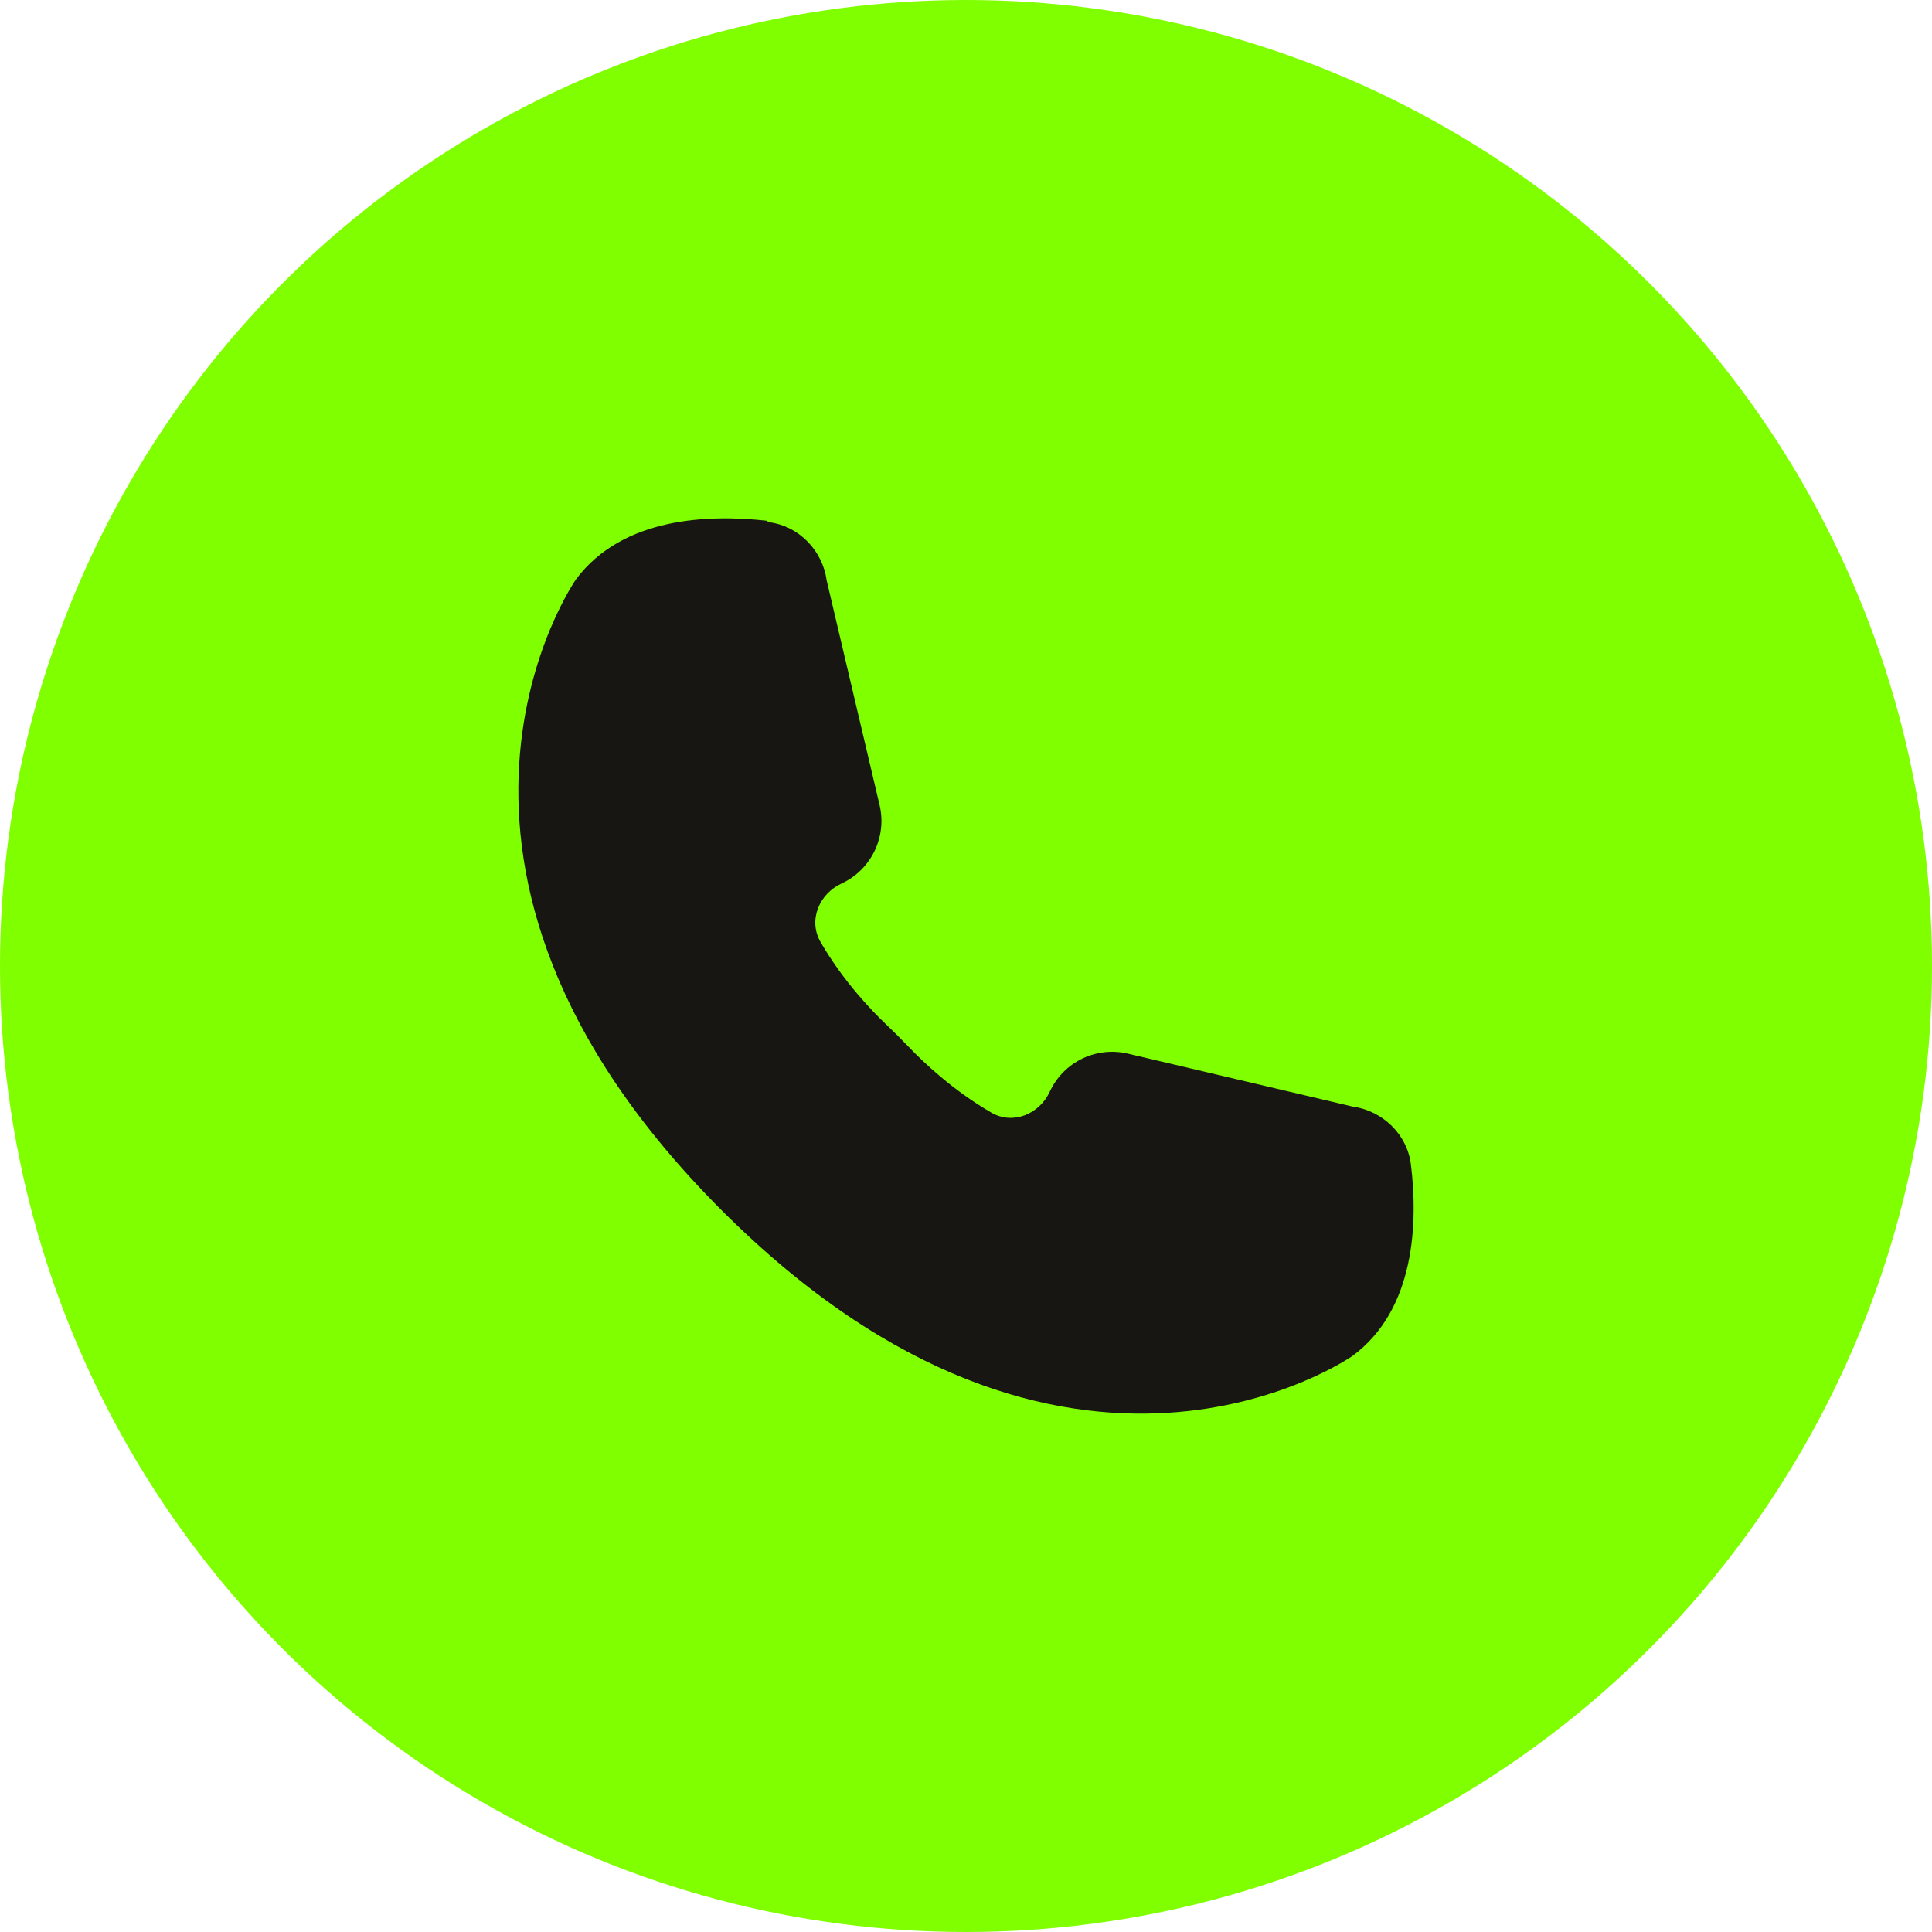
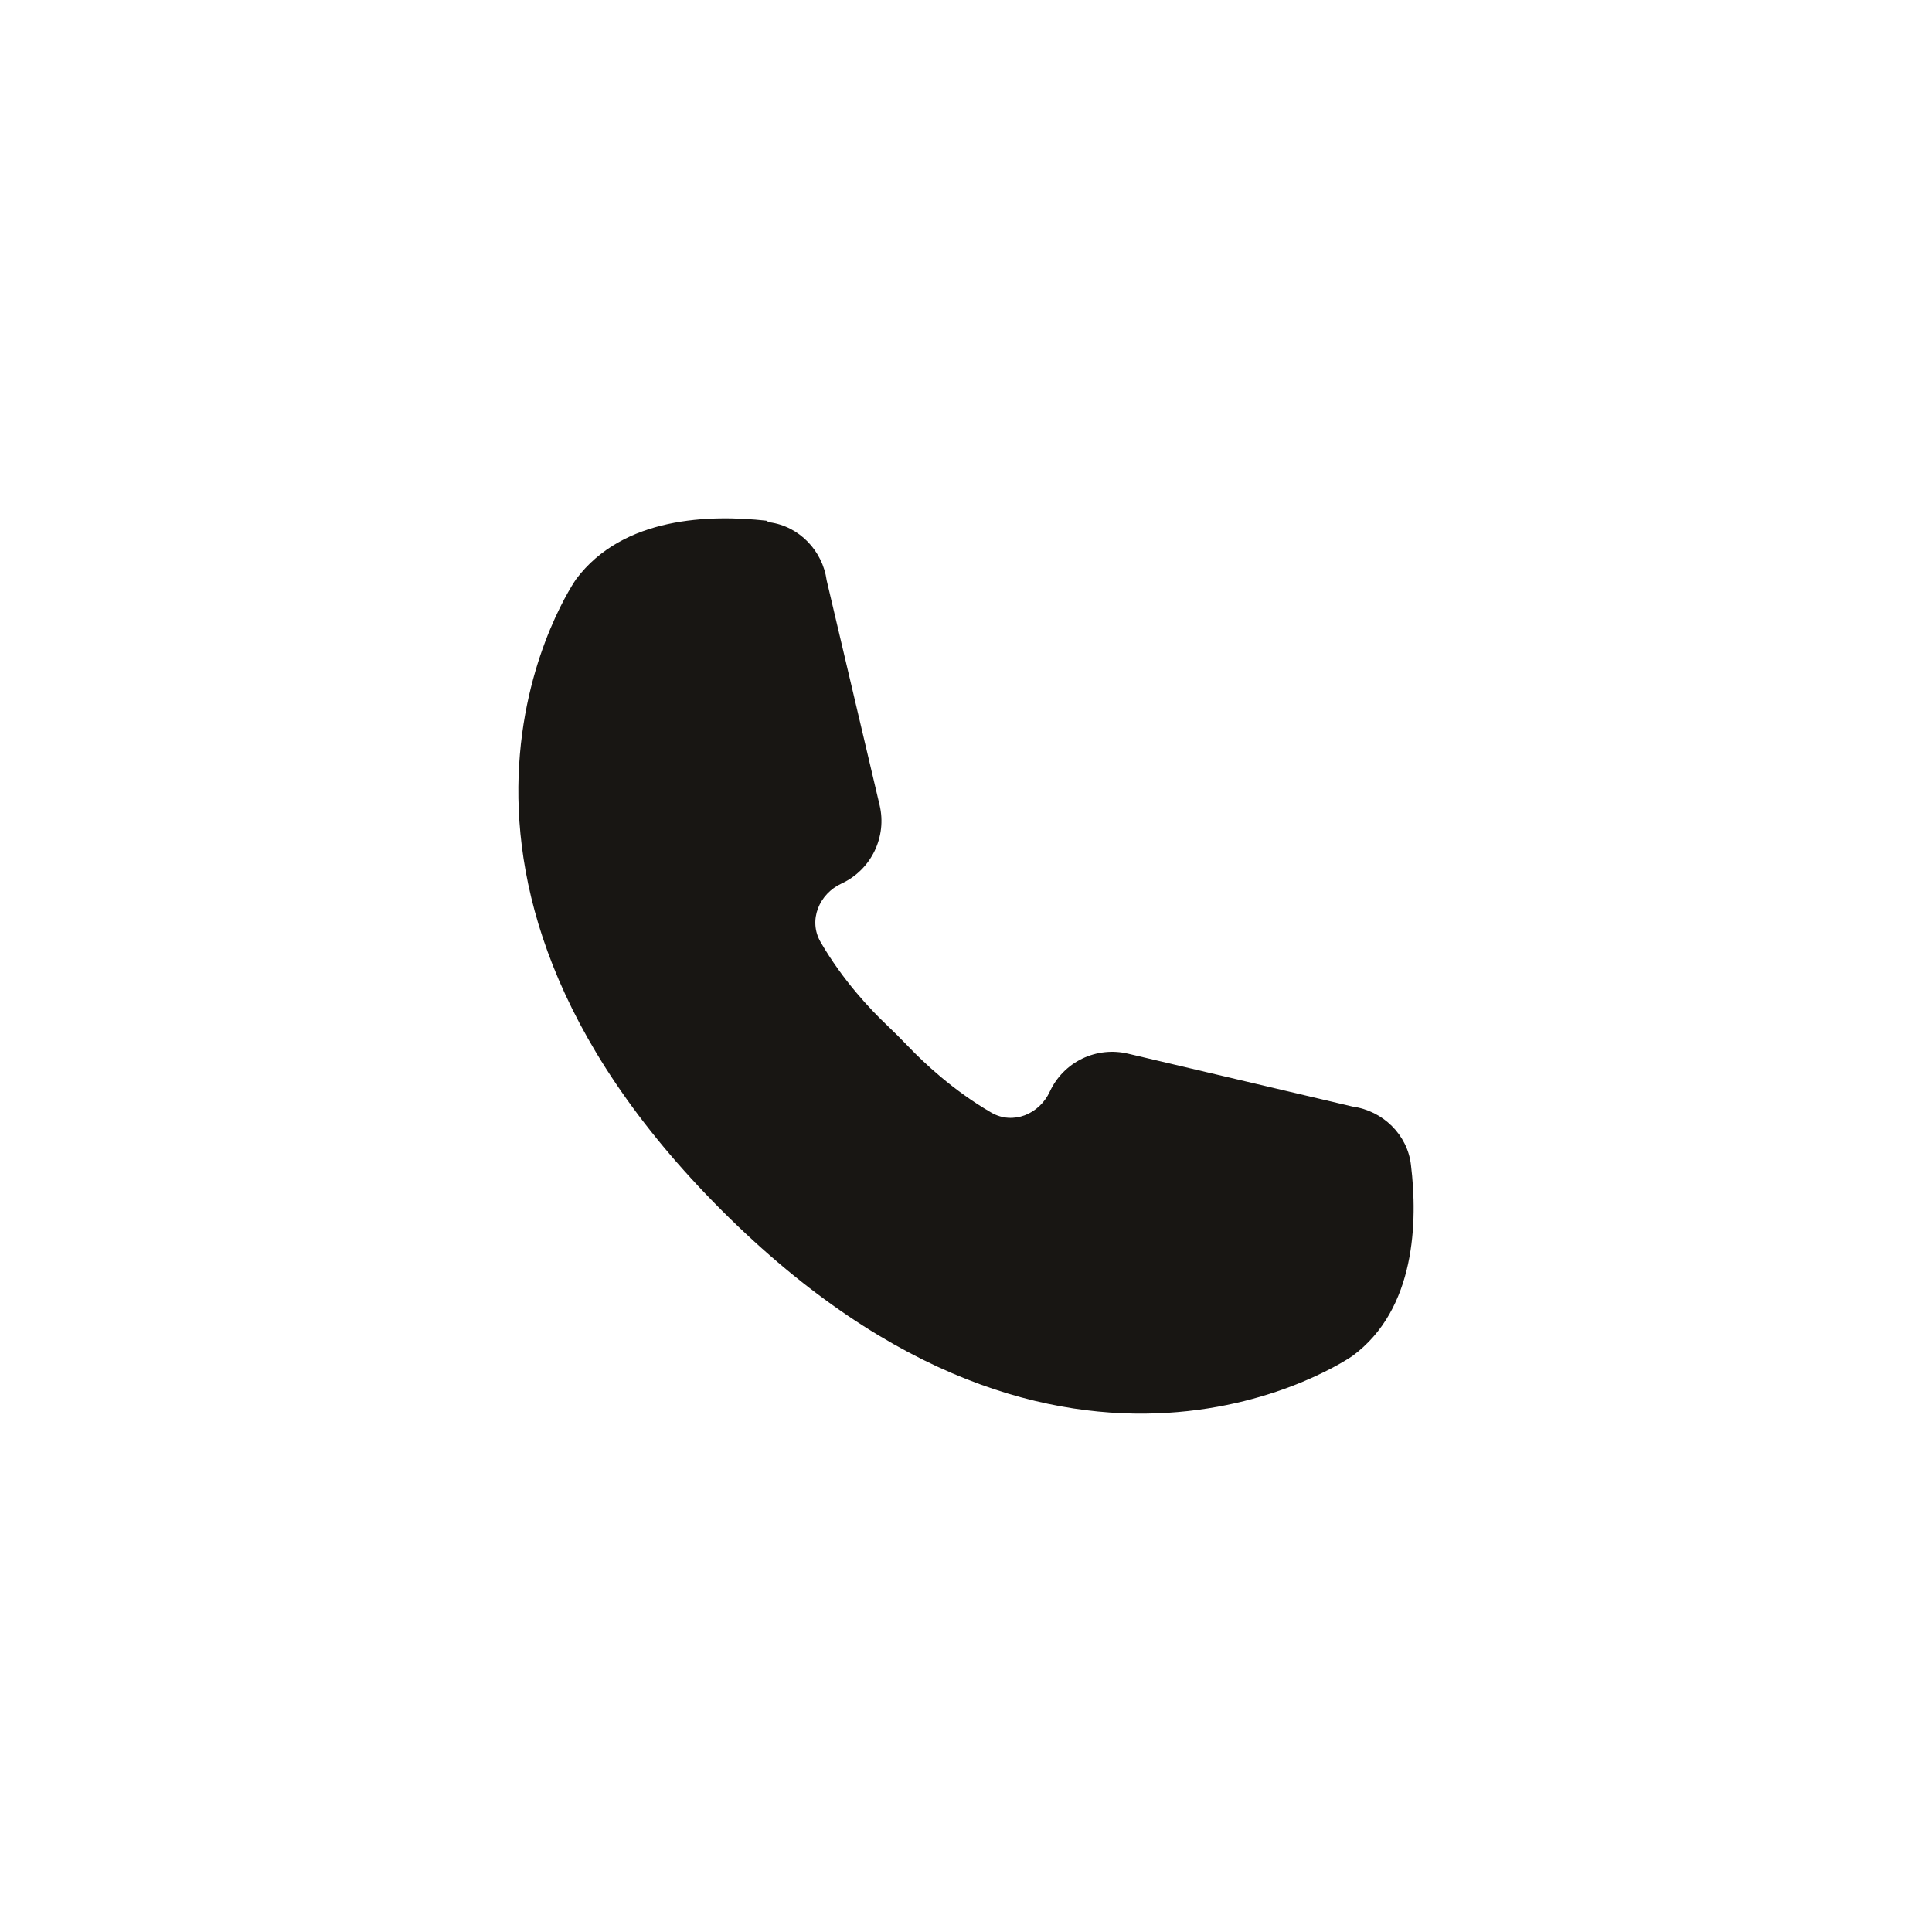
<svg xmlns="http://www.w3.org/2000/svg" width="29" height="29" viewBox="0 0 29 29" fill="none">
-   <circle cx="14.5" cy="14.5" r="14.5" fill="#80FF00" />
  <path data-figma-bg-blur-radius="14.1463" d="M11.523 7.827C11.53 7.834 11.538 7.838 11.548 7.839C11.994 7.897 12.348 8.265 12.409 8.713L13.203 12.085C13.316 12.559 13.079 13.053 12.636 13.26V13.26C12.294 13.416 12.129 13.815 12.317 14.14C12.653 14.72 13.072 15.159 13.305 15.38C13.419 15.489 13.531 15.6 13.64 15.714C13.862 15.946 14.302 16.365 14.879 16.7C15.204 16.889 15.602 16.725 15.759 16.383V16.383C15.859 16.168 16.031 15.993 16.245 15.89C16.459 15.787 16.702 15.761 16.933 15.816L20.303 16.61C20.757 16.672 21.128 17.033 21.179 17.486C21.282 18.332 21.252 19.651 20.303 20.352C20.303 20.352 16.027 23.362 10.832 18.167C5.638 12.971 8.648 8.693 8.648 8.693C9.355 7.75 10.663 7.724 11.498 7.815C11.508 7.816 11.516 7.82 11.523 7.827V7.827Z" fill="#181613" />
  <defs>
    <clipPath id="bgblur_0_2374_2600_clip_path" transform="translate(6.366 6.366)">
-       <path d="M11.523 7.827C11.53 7.834 11.538 7.838 11.548 7.839C11.994 7.897 12.348 8.265 12.409 8.713L13.203 12.085C13.316 12.559 13.079 13.053 12.636 13.26V13.26C12.294 13.416 12.129 13.815 12.317 14.14C12.653 14.72 13.072 15.159 13.305 15.38C13.419 15.489 13.531 15.6 13.64 15.714C13.862 15.946 14.302 16.365 14.879 16.7C15.204 16.889 15.602 16.725 15.759 16.383V16.383C15.859 16.168 16.031 15.993 16.245 15.89C16.459 15.787 16.702 15.761 16.933 15.816L20.303 16.61C20.757 16.672 21.128 17.033 21.179 17.486C21.282 18.332 21.252 19.651 20.303 20.352C20.303 20.352 16.027 23.362 10.832 18.167C5.638 12.971 8.648 8.693 8.648 8.693C9.355 7.75 10.663 7.724 11.498 7.815C11.508 7.816 11.516 7.82 11.523 7.827V7.827Z" />
+       <path d="M11.523 7.827C11.53 7.834 11.538 7.838 11.548 7.839C11.994 7.897 12.348 8.265 12.409 8.713L13.203 12.085V13.26C12.294 13.416 12.129 13.815 12.317 14.14C12.653 14.72 13.072 15.159 13.305 15.38C13.419 15.489 13.531 15.6 13.64 15.714C13.862 15.946 14.302 16.365 14.879 16.7C15.204 16.889 15.602 16.725 15.759 16.383V16.383C15.859 16.168 16.031 15.993 16.245 15.89C16.459 15.787 16.702 15.761 16.933 15.816L20.303 16.61C20.757 16.672 21.128 17.033 21.179 17.486C21.282 18.332 21.252 19.651 20.303 20.352C20.303 20.352 16.027 23.362 10.832 18.167C5.638 12.971 8.648 8.693 8.648 8.693C9.355 7.75 10.663 7.724 11.498 7.815C11.508 7.816 11.516 7.82 11.523 7.827V7.827Z" />
    </clipPath>
  </defs>
</svg>